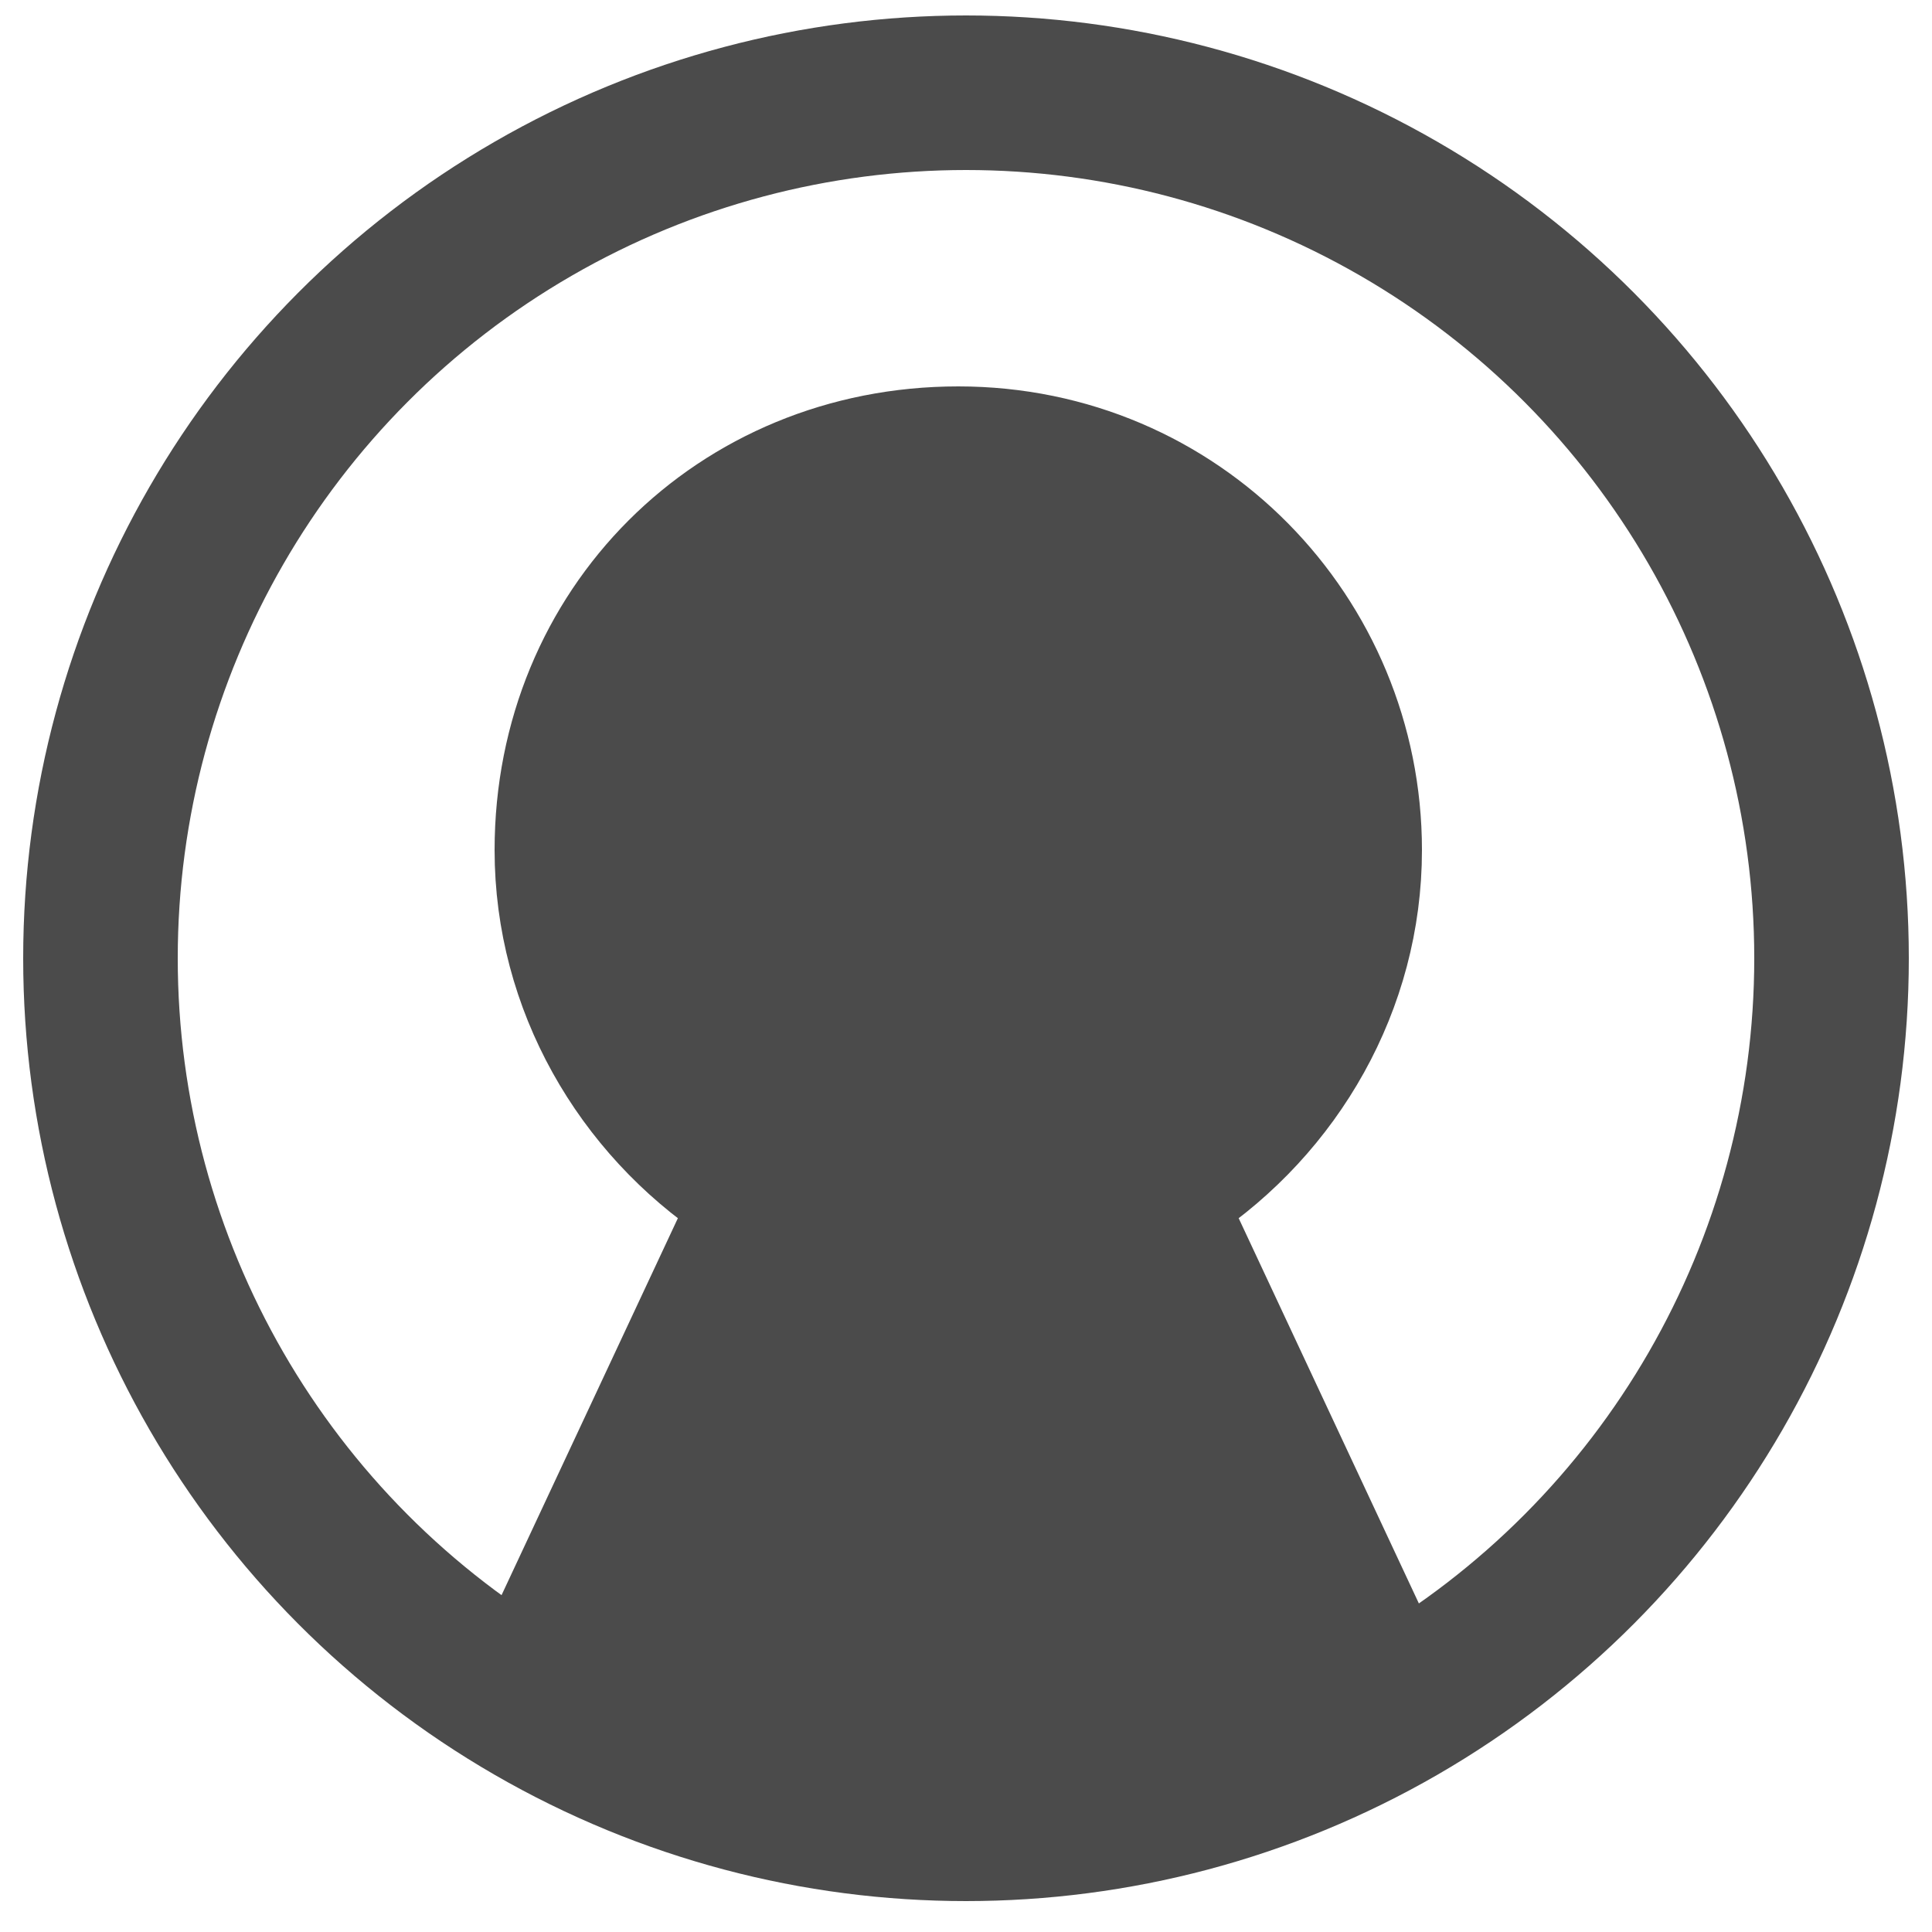
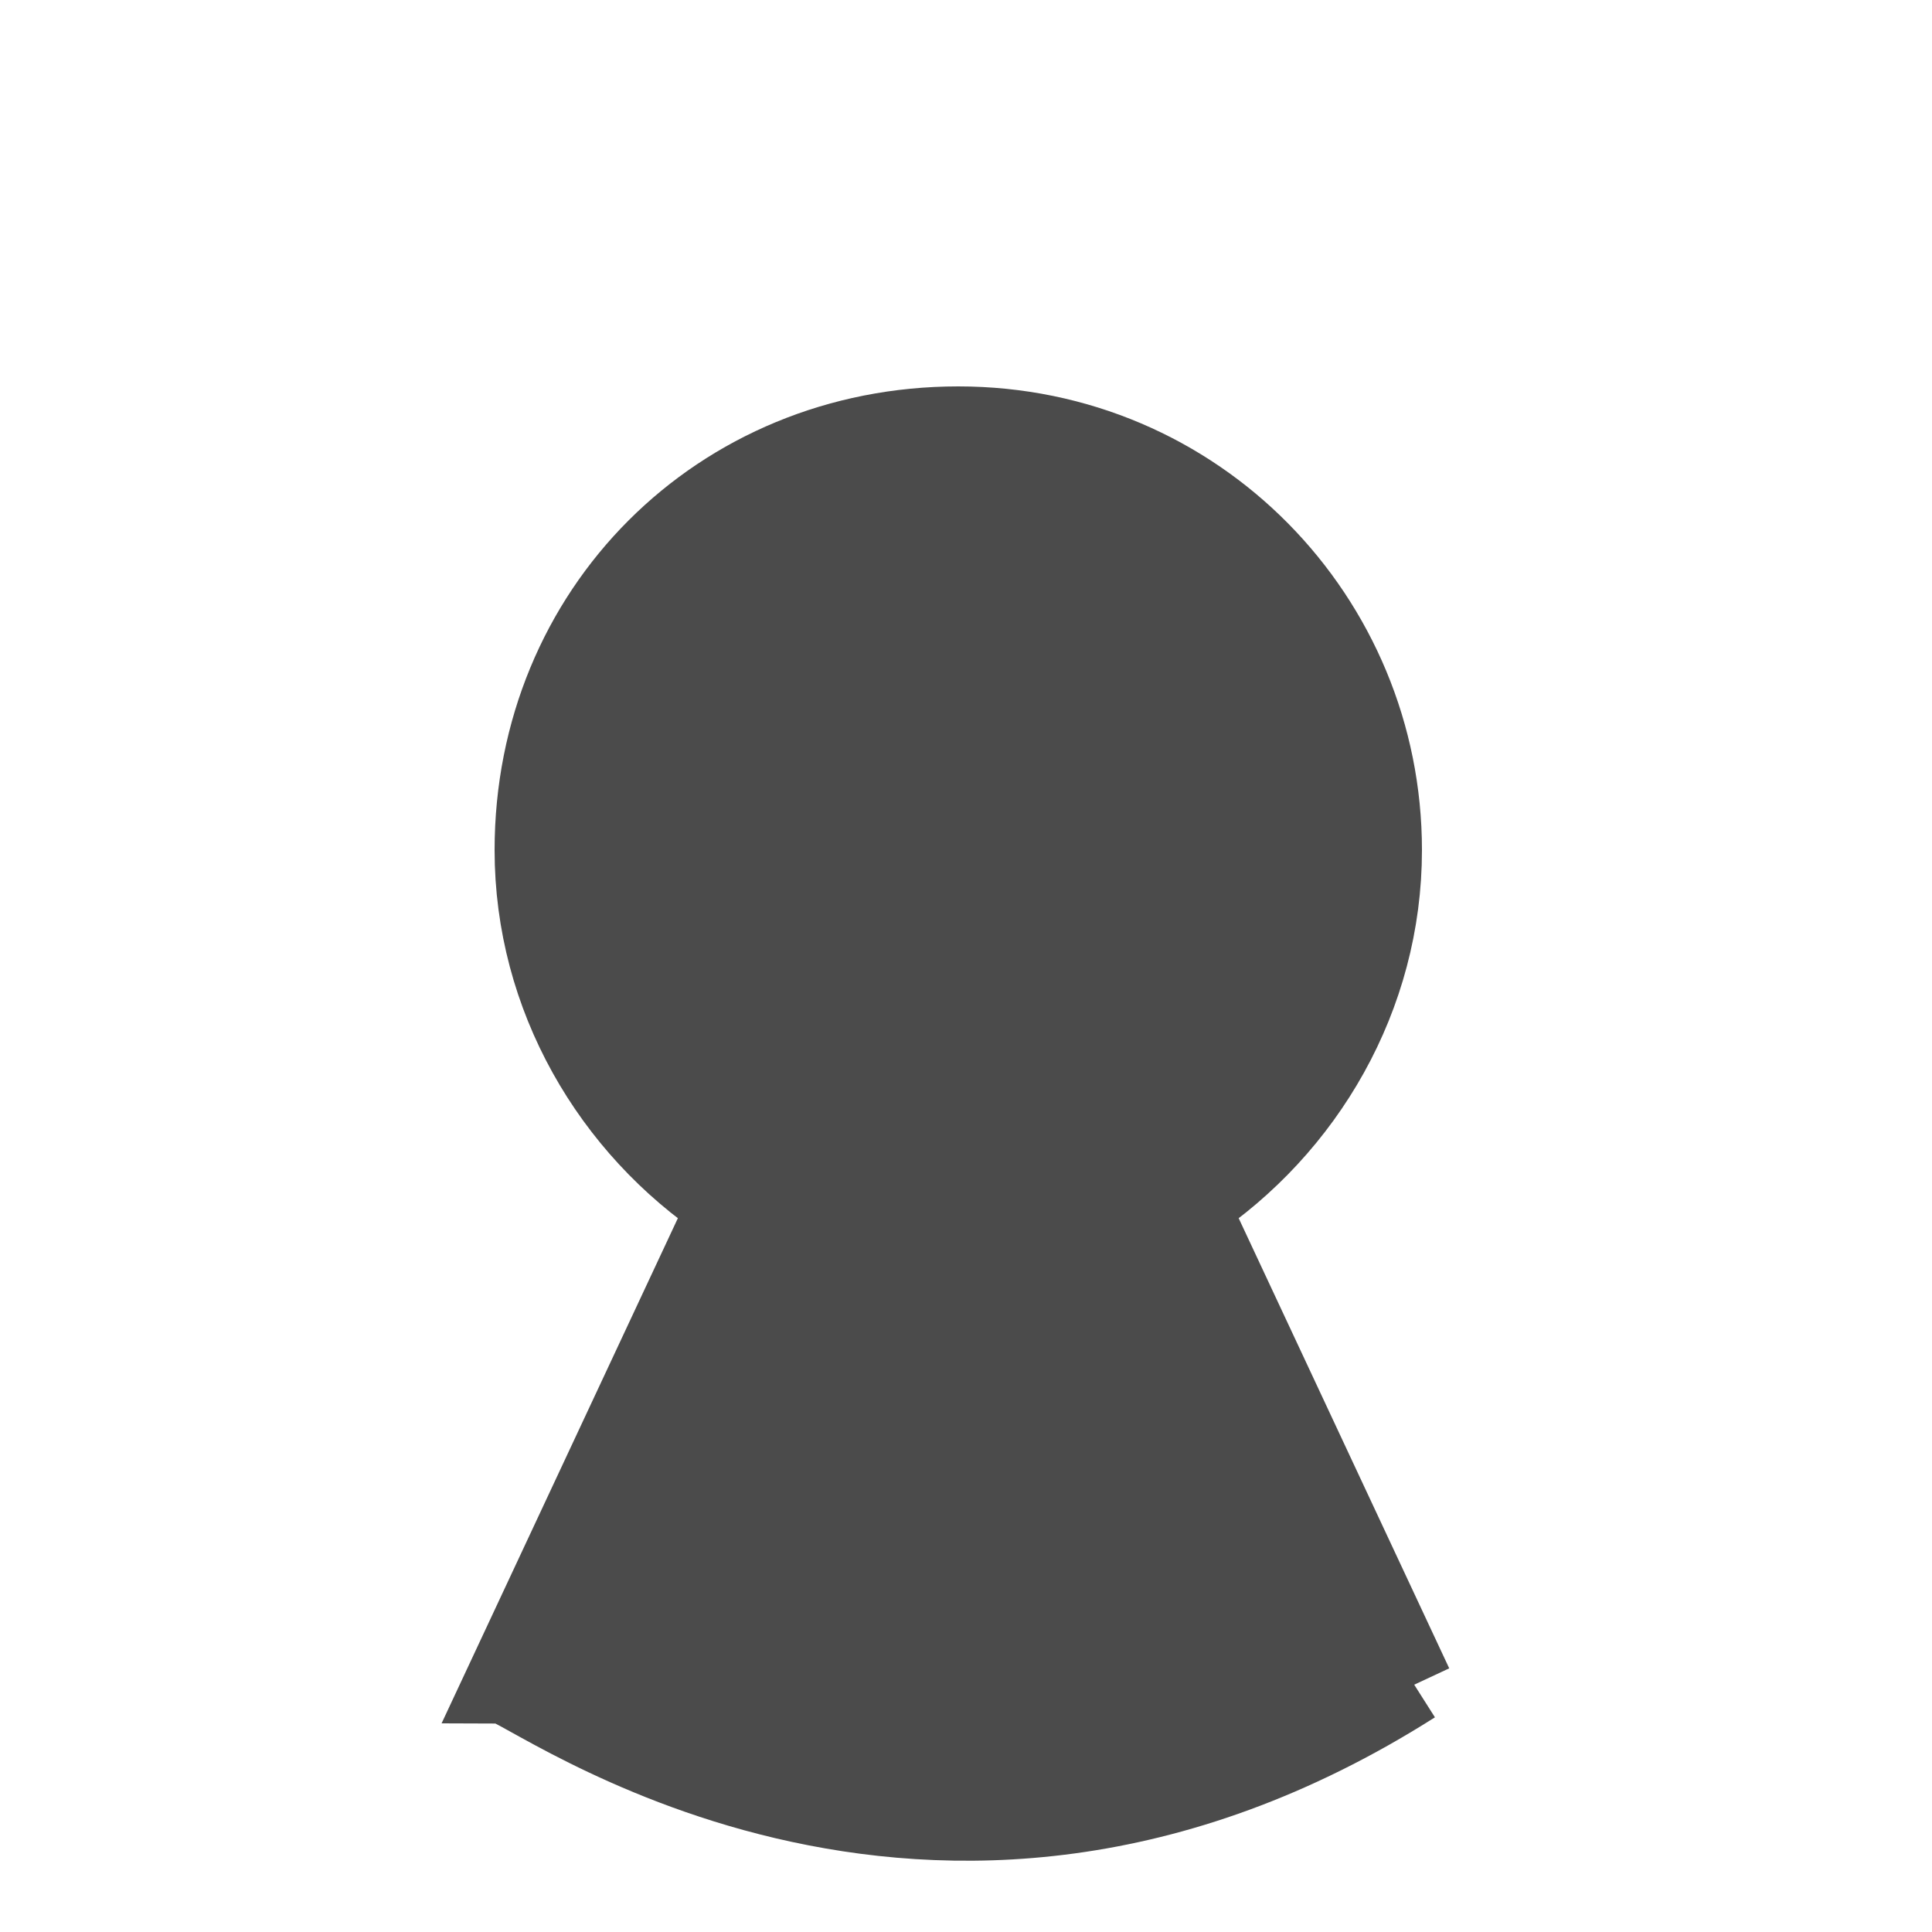
<svg xmlns="http://www.w3.org/2000/svg" version="1.1" id="レイヤー_1" x="0px" y="0px" viewBox="0 0 25 25" style="enable-background:new 0 0 25 25;" xml:space="preserve">
  <style type="text/css">
	.st0{fill:none;stroke:#4B4B4B;stroke-width:2;stroke-linecap:round;stroke-linejoin:round;stroke-miterlimit:10;}
	.st1{fill:#4B4B4B;stroke:#4B4B4B;stroke-miterlimit:10;}
</style>
  <g>
-     <circle class="st0" cx="12.5" cy="12.4" r="11.2" />
-     <path class="st1" d="M18.3,21.8l-2.9-6.2c1.5-1,2.5-2.7,2.5-4.6c0-3-2.4-5.5-5.5-5.5s-5.5,2.4-5.5,5.5c0,1.9,1,3.6,2.5,4.6   l-2.9,6.2C6.8,21.8,12,25.8,18.3,21.8z" />
+     <path class="st1" d="M18.3,21.8l-2.9-6.2c1.5-1,2.5-2.7,2.5-4.6c0-3-2.4-5.5-5.5-5.5s-5.5,2.4-5.5,5.5c0,1.9,1,3.6,2.5,4.6   l-2.9,6.2C6.8,21.8,12,25.8,18.3,21.8" />
  </g>
</svg>